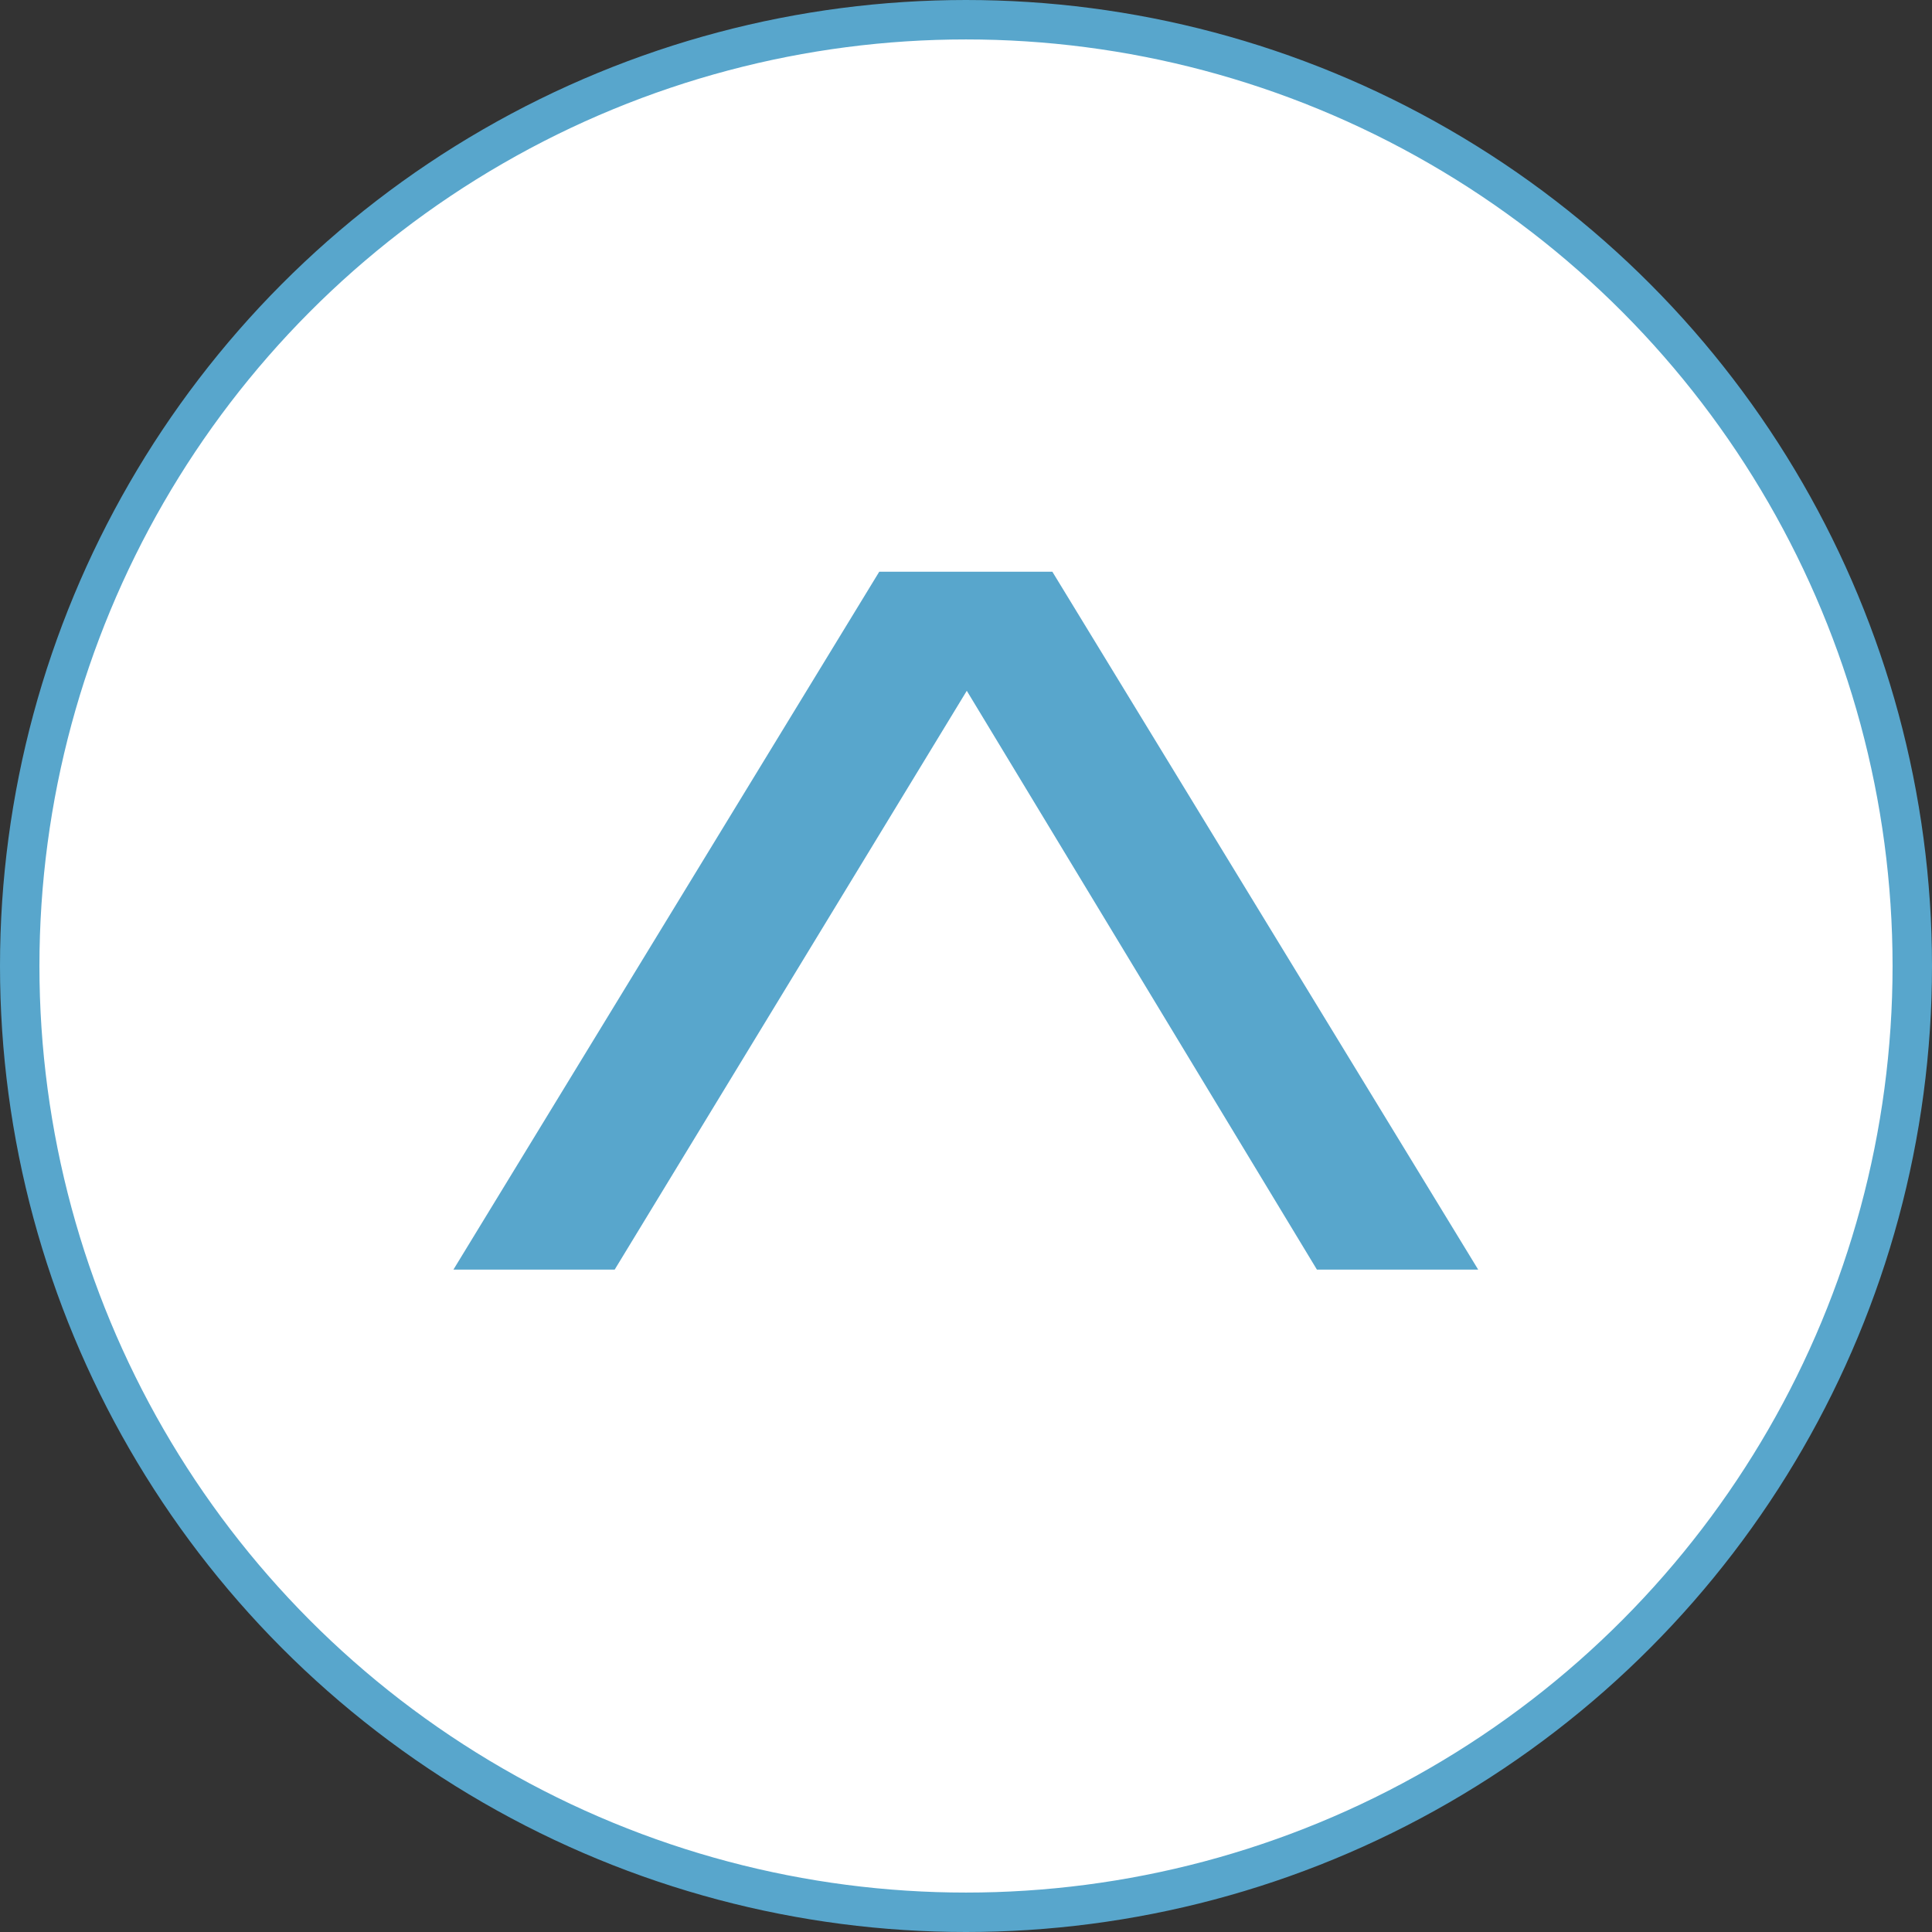
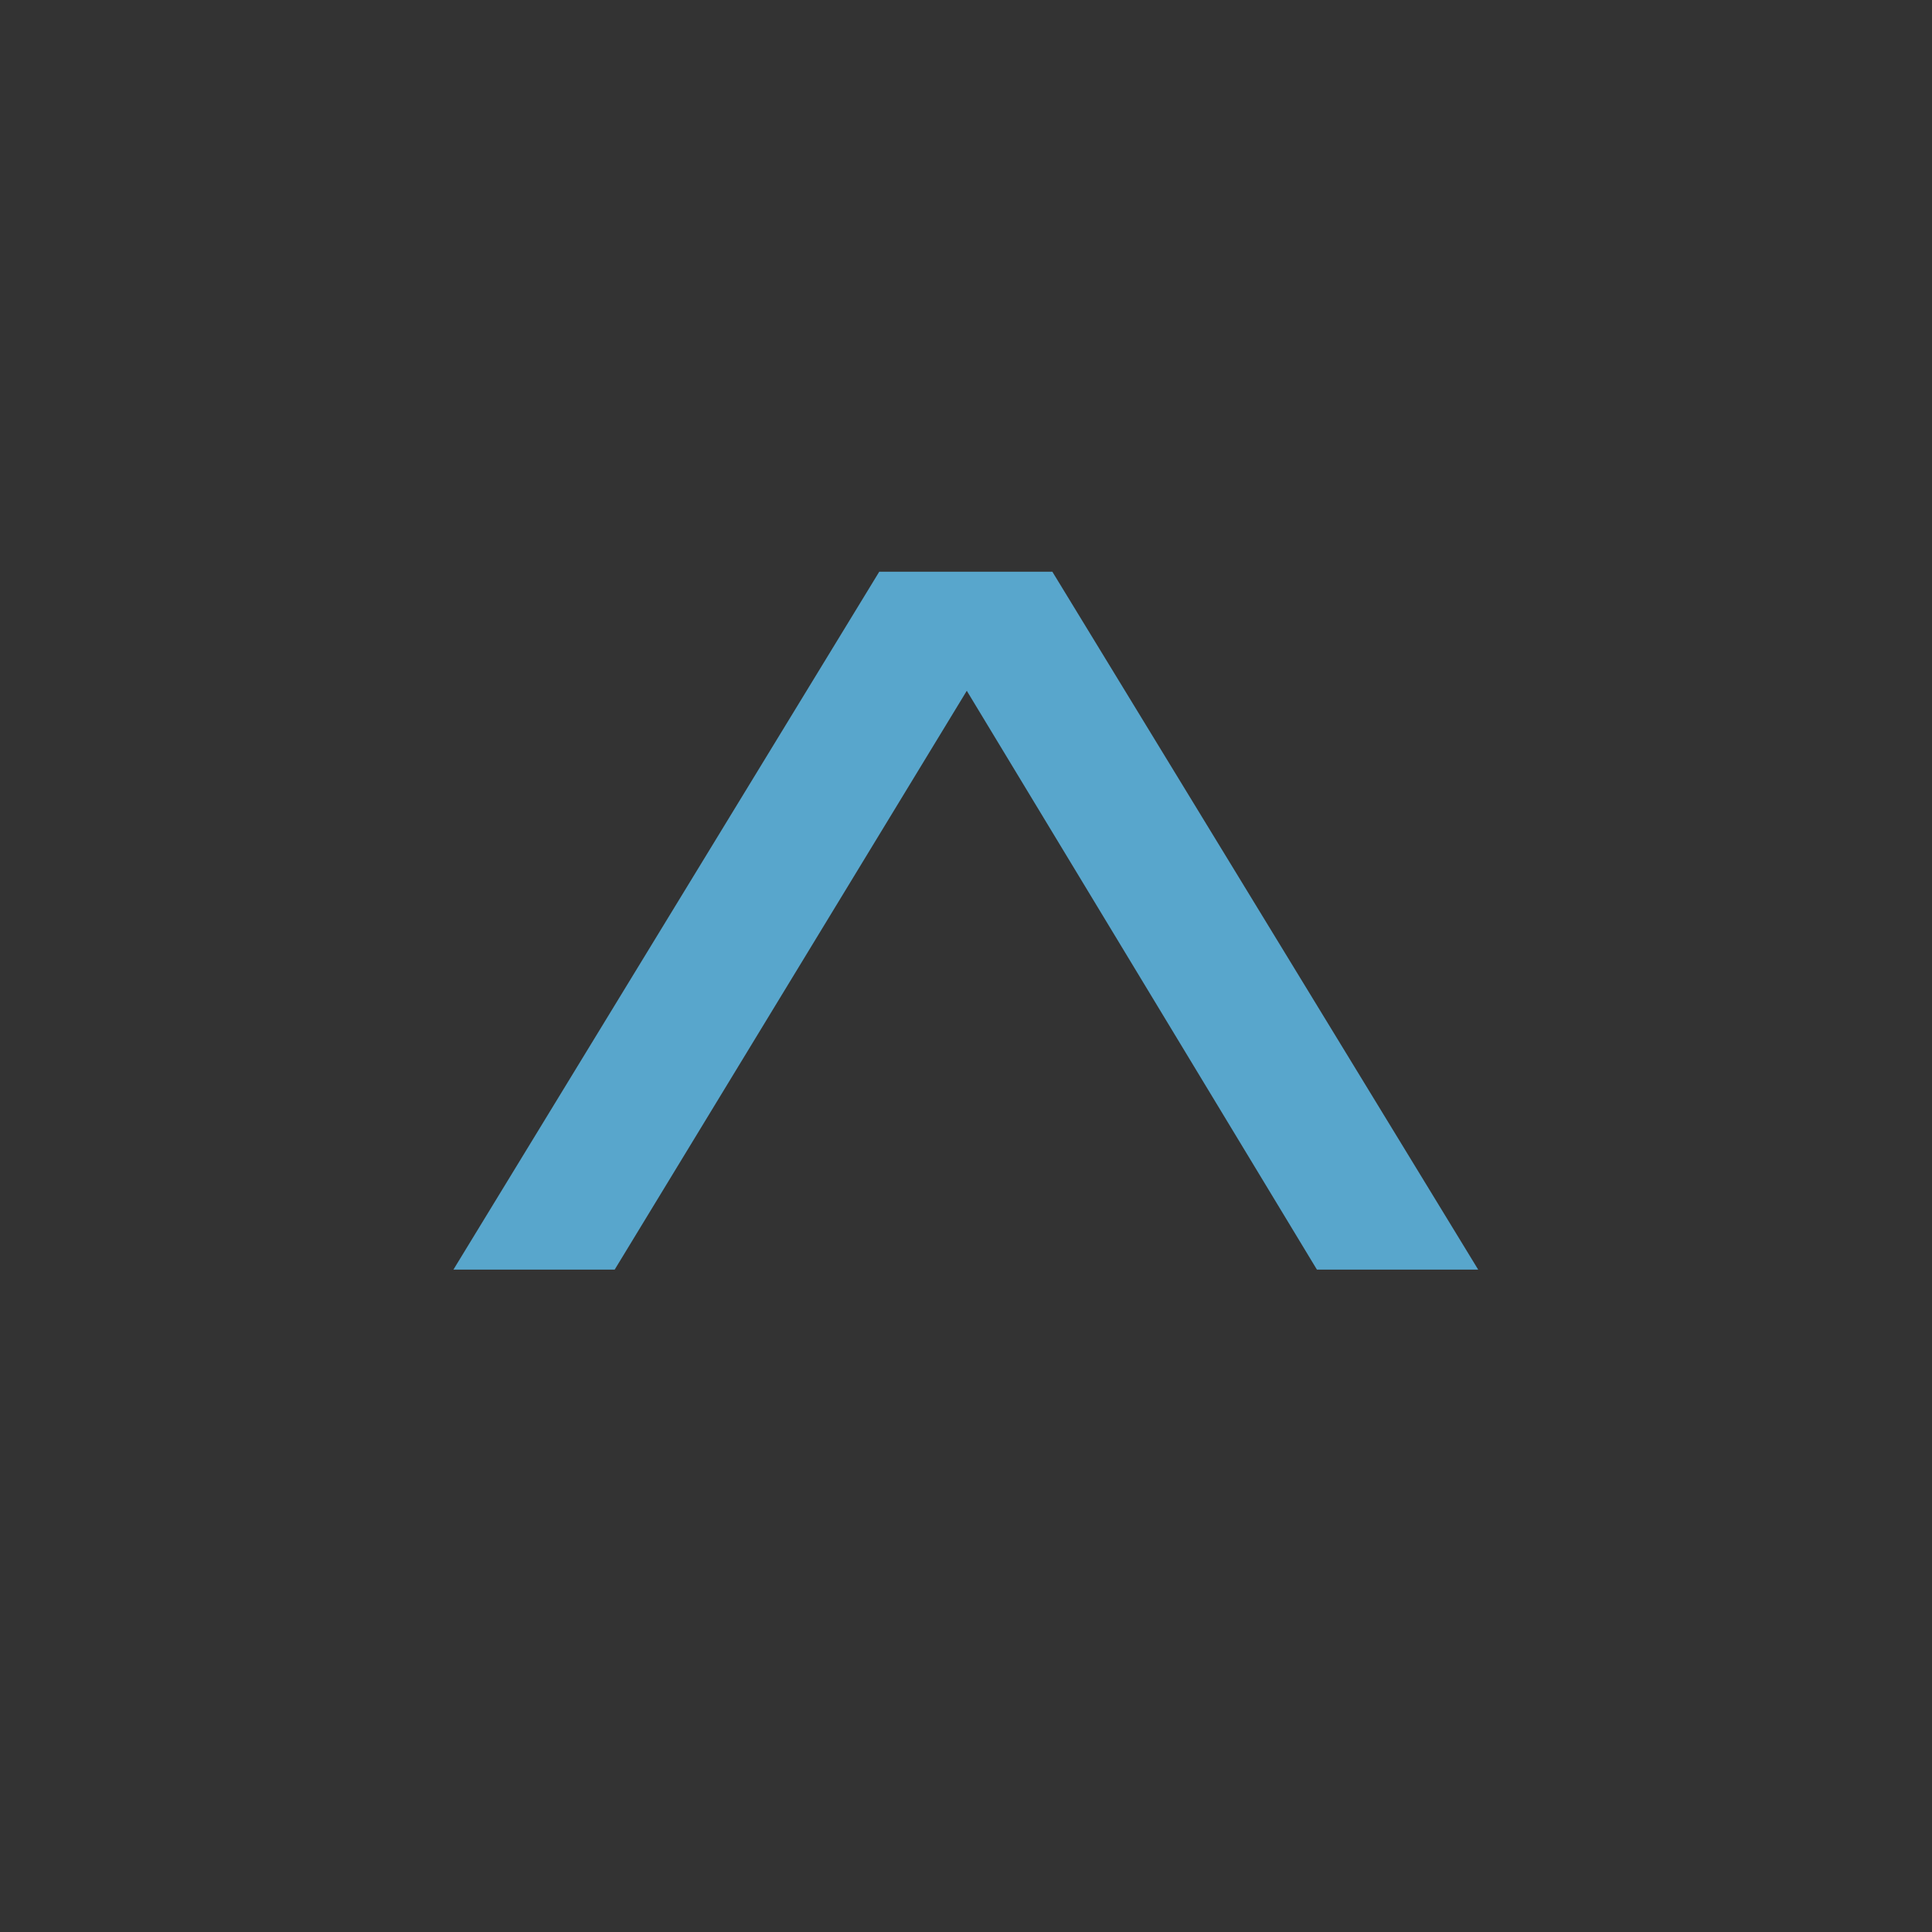
<svg xmlns="http://www.w3.org/2000/svg" id="_レイヤー_6" data-name="レイヤー_6" viewBox="0 0 49 49">
  <rect x="0" y="0" width="49" height="49" fill="#333333" stroke="none" />
  <defs>
    <style>
      .cls-1 {
        fill: #58a6cc;
      }

      .cls-2 {
        fill: #fff;
        stroke: #58a6cc;
        stroke-miterlimit: 10;
      }
    </style>
  </defs>
-   <circle class="cls-2" cx="24.5" cy="24.5" r="24" />
  <path class="cls-1" d="M37.49,32.2h-4.09l-8.88-14.68-8.93,14.68h-4.09l10.8-17.7h4.39l10.8,17.7Z" />
</svg>